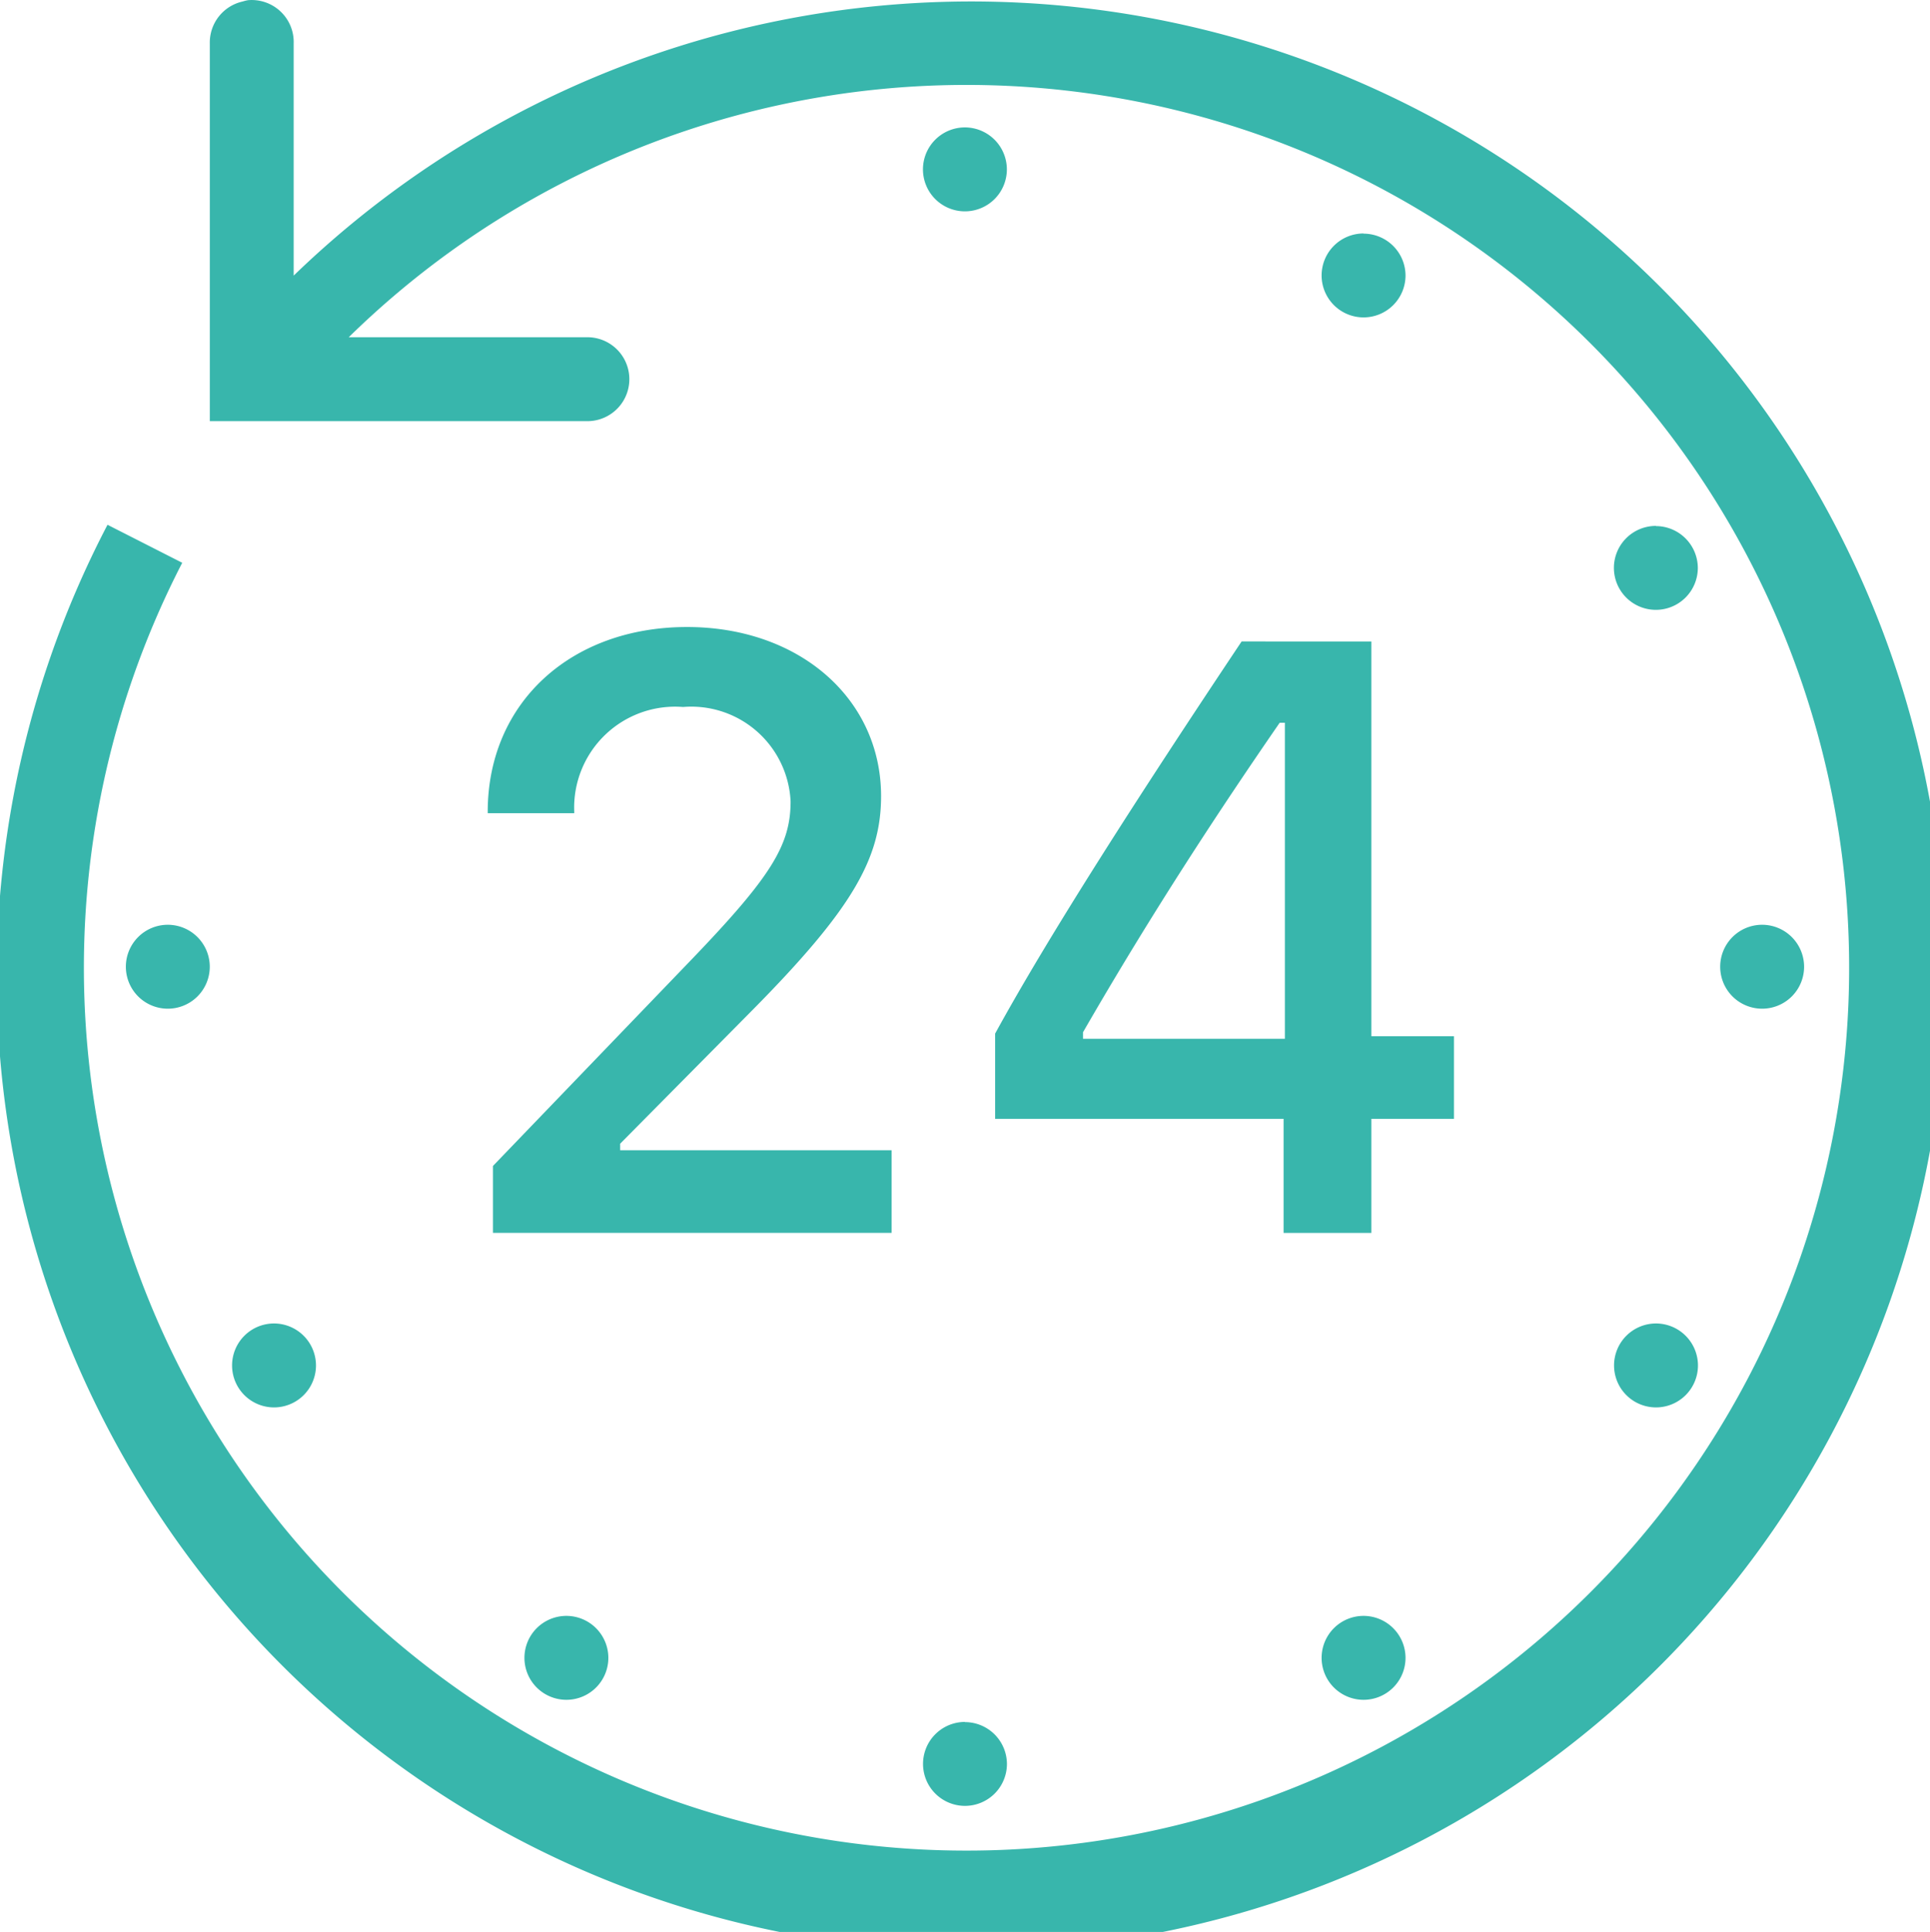
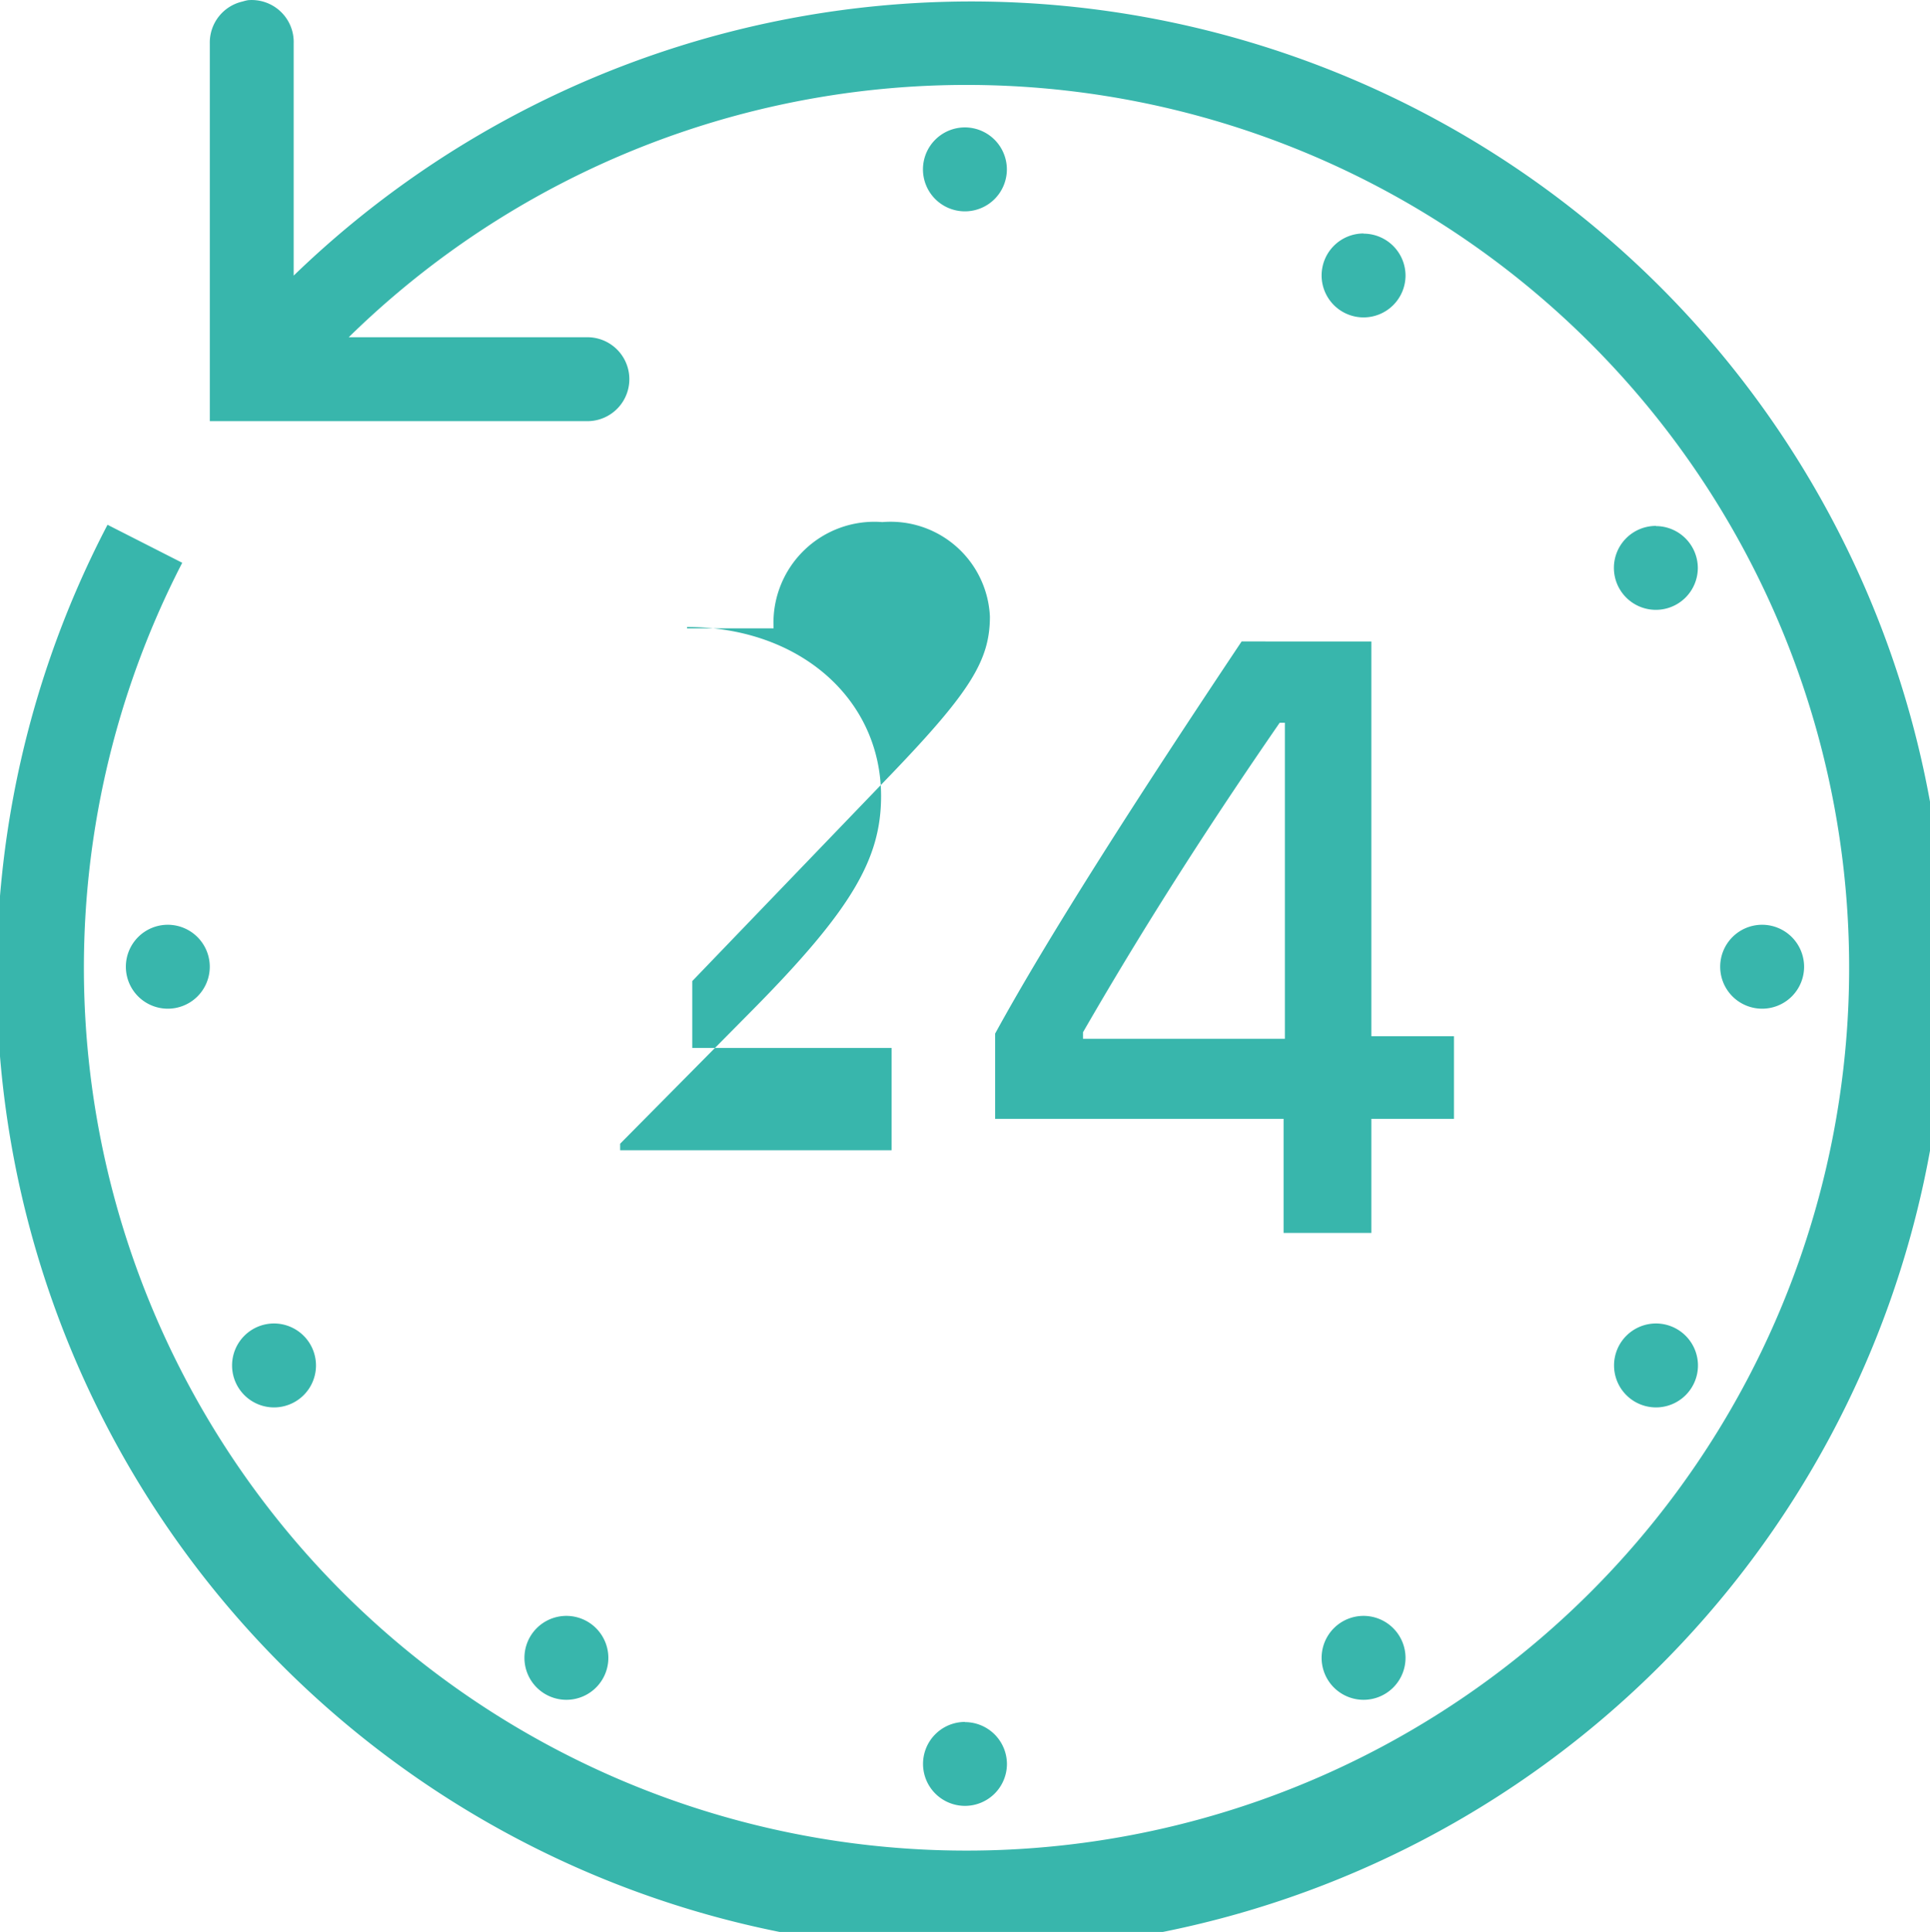
<svg xmlns="http://www.w3.org/2000/svg" width="54.605" height="54.647" viewBox="0 0 54.605 54.647">
-   <path id="icons8-last_24_hours" d="M9.011,1.97a1.387,1.387,0,0,0-.148.037,1.189,1.189,0,0,0-.927,1.187V13.877H18.619a1.187,1.187,0,1,0,0-2.374H11.867a24.972,24.972,0,1,1-4.711,6.38L5.042,16.808A27.572,27.572,0,1,0,10.309,9.76V3.194a1.188,1.188,0,0,0-1.3-1.224ZM29.3,5.568a1.187,1.187,0,1,0,1.187,1.187A1.189,1.189,0,0,0,29.3,5.568Zm11.277,3A1.187,1.187,0,1,0,41.766,9.76,1.189,1.189,0,0,0,40.579,8.573Zm8.272,8.272a1.187,1.187,0,1,0,1.187,1.187A1.189,1.189,0,0,0,48.852,16.845ZM21.438,19.7c-3.292,0-5.639,2.147-5.639,5.23v.037h2.448v-.037a2.856,2.856,0,0,1,3.079-2.968,2.812,2.812,0,0,1,3.042,2.671c0,1.229-.543,2.119-2.782,4.451l-5.639,5.861v1.892H27.225V34.5H19.546v-.185l3.747-3.784c2.805-2.838,3.635-4.275,3.635-6.047C26.928,21.728,24.614,19.7,21.438,19.7Zm15.691.408c-2.982,4.465-5.476,8.356-6.974,11.092v2.411h8.161v3.227H40.8V33.612h2.337V31.275H40.8V20.109Zm1.076,2.3h.148v8.94H32.641v-.185C34.612,27.742,36.55,24.807,38.205,22.409ZM6.748,28.122a1.187,1.187,0,1,0,1.187,1.187A1.189,1.189,0,0,0,6.748,28.122Zm45.108,0a1.187,1.187,0,1,0,1.187,1.187A1.189,1.189,0,0,0,51.856,28.122ZM9.753,39.4a1.187,1.187,0,1,0,1.187,1.187A1.189,1.189,0,0,0,9.753,39.4Zm39.1,0a1.187,1.187,0,1,0,1.187,1.187A1.189,1.189,0,0,0,48.852,39.4ZM18.025,47.671a1.187,1.187,0,1,0,1.187,1.187A1.189,1.189,0,0,0,18.025,47.671Zm22.554,0a1.187,1.187,0,1,0,1.187,1.187A1.189,1.189,0,0,0,40.579,47.671Zm-11.277,3a1.187,1.187,0,1,0,1.187,1.187A1.189,1.189,0,0,0,29.3,50.676Z" transform="translate(-2 -1.964)" fill="#38b6ac" />
+   <path id="icons8-last_24_hours" d="M9.011,1.97a1.387,1.387,0,0,0-.148.037,1.189,1.189,0,0,0-.927,1.187V13.877H18.619a1.187,1.187,0,1,0,0-2.374H11.867a24.972,24.972,0,1,1-4.711,6.38L5.042,16.808A27.572,27.572,0,1,0,10.309,9.76V3.194a1.188,1.188,0,0,0-1.3-1.224ZM29.3,5.568a1.187,1.187,0,1,0,1.187,1.187A1.189,1.189,0,0,0,29.3,5.568Zm11.277,3A1.187,1.187,0,1,0,41.766,9.76,1.189,1.189,0,0,0,40.579,8.573Zm8.272,8.272a1.187,1.187,0,1,0,1.187,1.187A1.189,1.189,0,0,0,48.852,16.845ZM21.438,19.7v.037h2.448v-.037a2.856,2.856,0,0,1,3.079-2.968,2.812,2.812,0,0,1,3.042,2.671c0,1.229-.543,2.119-2.782,4.451l-5.639,5.861v1.892H27.225V34.5H19.546v-.185l3.747-3.784c2.805-2.838,3.635-4.275,3.635-6.047C26.928,21.728,24.614,19.7,21.438,19.7Zm15.691.408c-2.982,4.465-5.476,8.356-6.974,11.092v2.411h8.161v3.227H40.8V33.612h2.337V31.275H40.8V20.109Zm1.076,2.3h.148v8.94H32.641v-.185C34.612,27.742,36.55,24.807,38.205,22.409ZM6.748,28.122a1.187,1.187,0,1,0,1.187,1.187A1.189,1.189,0,0,0,6.748,28.122Zm45.108,0a1.187,1.187,0,1,0,1.187,1.187A1.189,1.189,0,0,0,51.856,28.122ZM9.753,39.4a1.187,1.187,0,1,0,1.187,1.187A1.189,1.189,0,0,0,9.753,39.4Zm39.1,0a1.187,1.187,0,1,0,1.187,1.187A1.189,1.189,0,0,0,48.852,39.4ZM18.025,47.671a1.187,1.187,0,1,0,1.187,1.187A1.189,1.189,0,0,0,18.025,47.671Zm22.554,0a1.187,1.187,0,1,0,1.187,1.187A1.189,1.189,0,0,0,40.579,47.671Zm-11.277,3a1.187,1.187,0,1,0,1.187,1.187A1.189,1.189,0,0,0,29.3,50.676Z" transform="translate(-2 -1.964)" fill="#38b6ac" />
</svg>